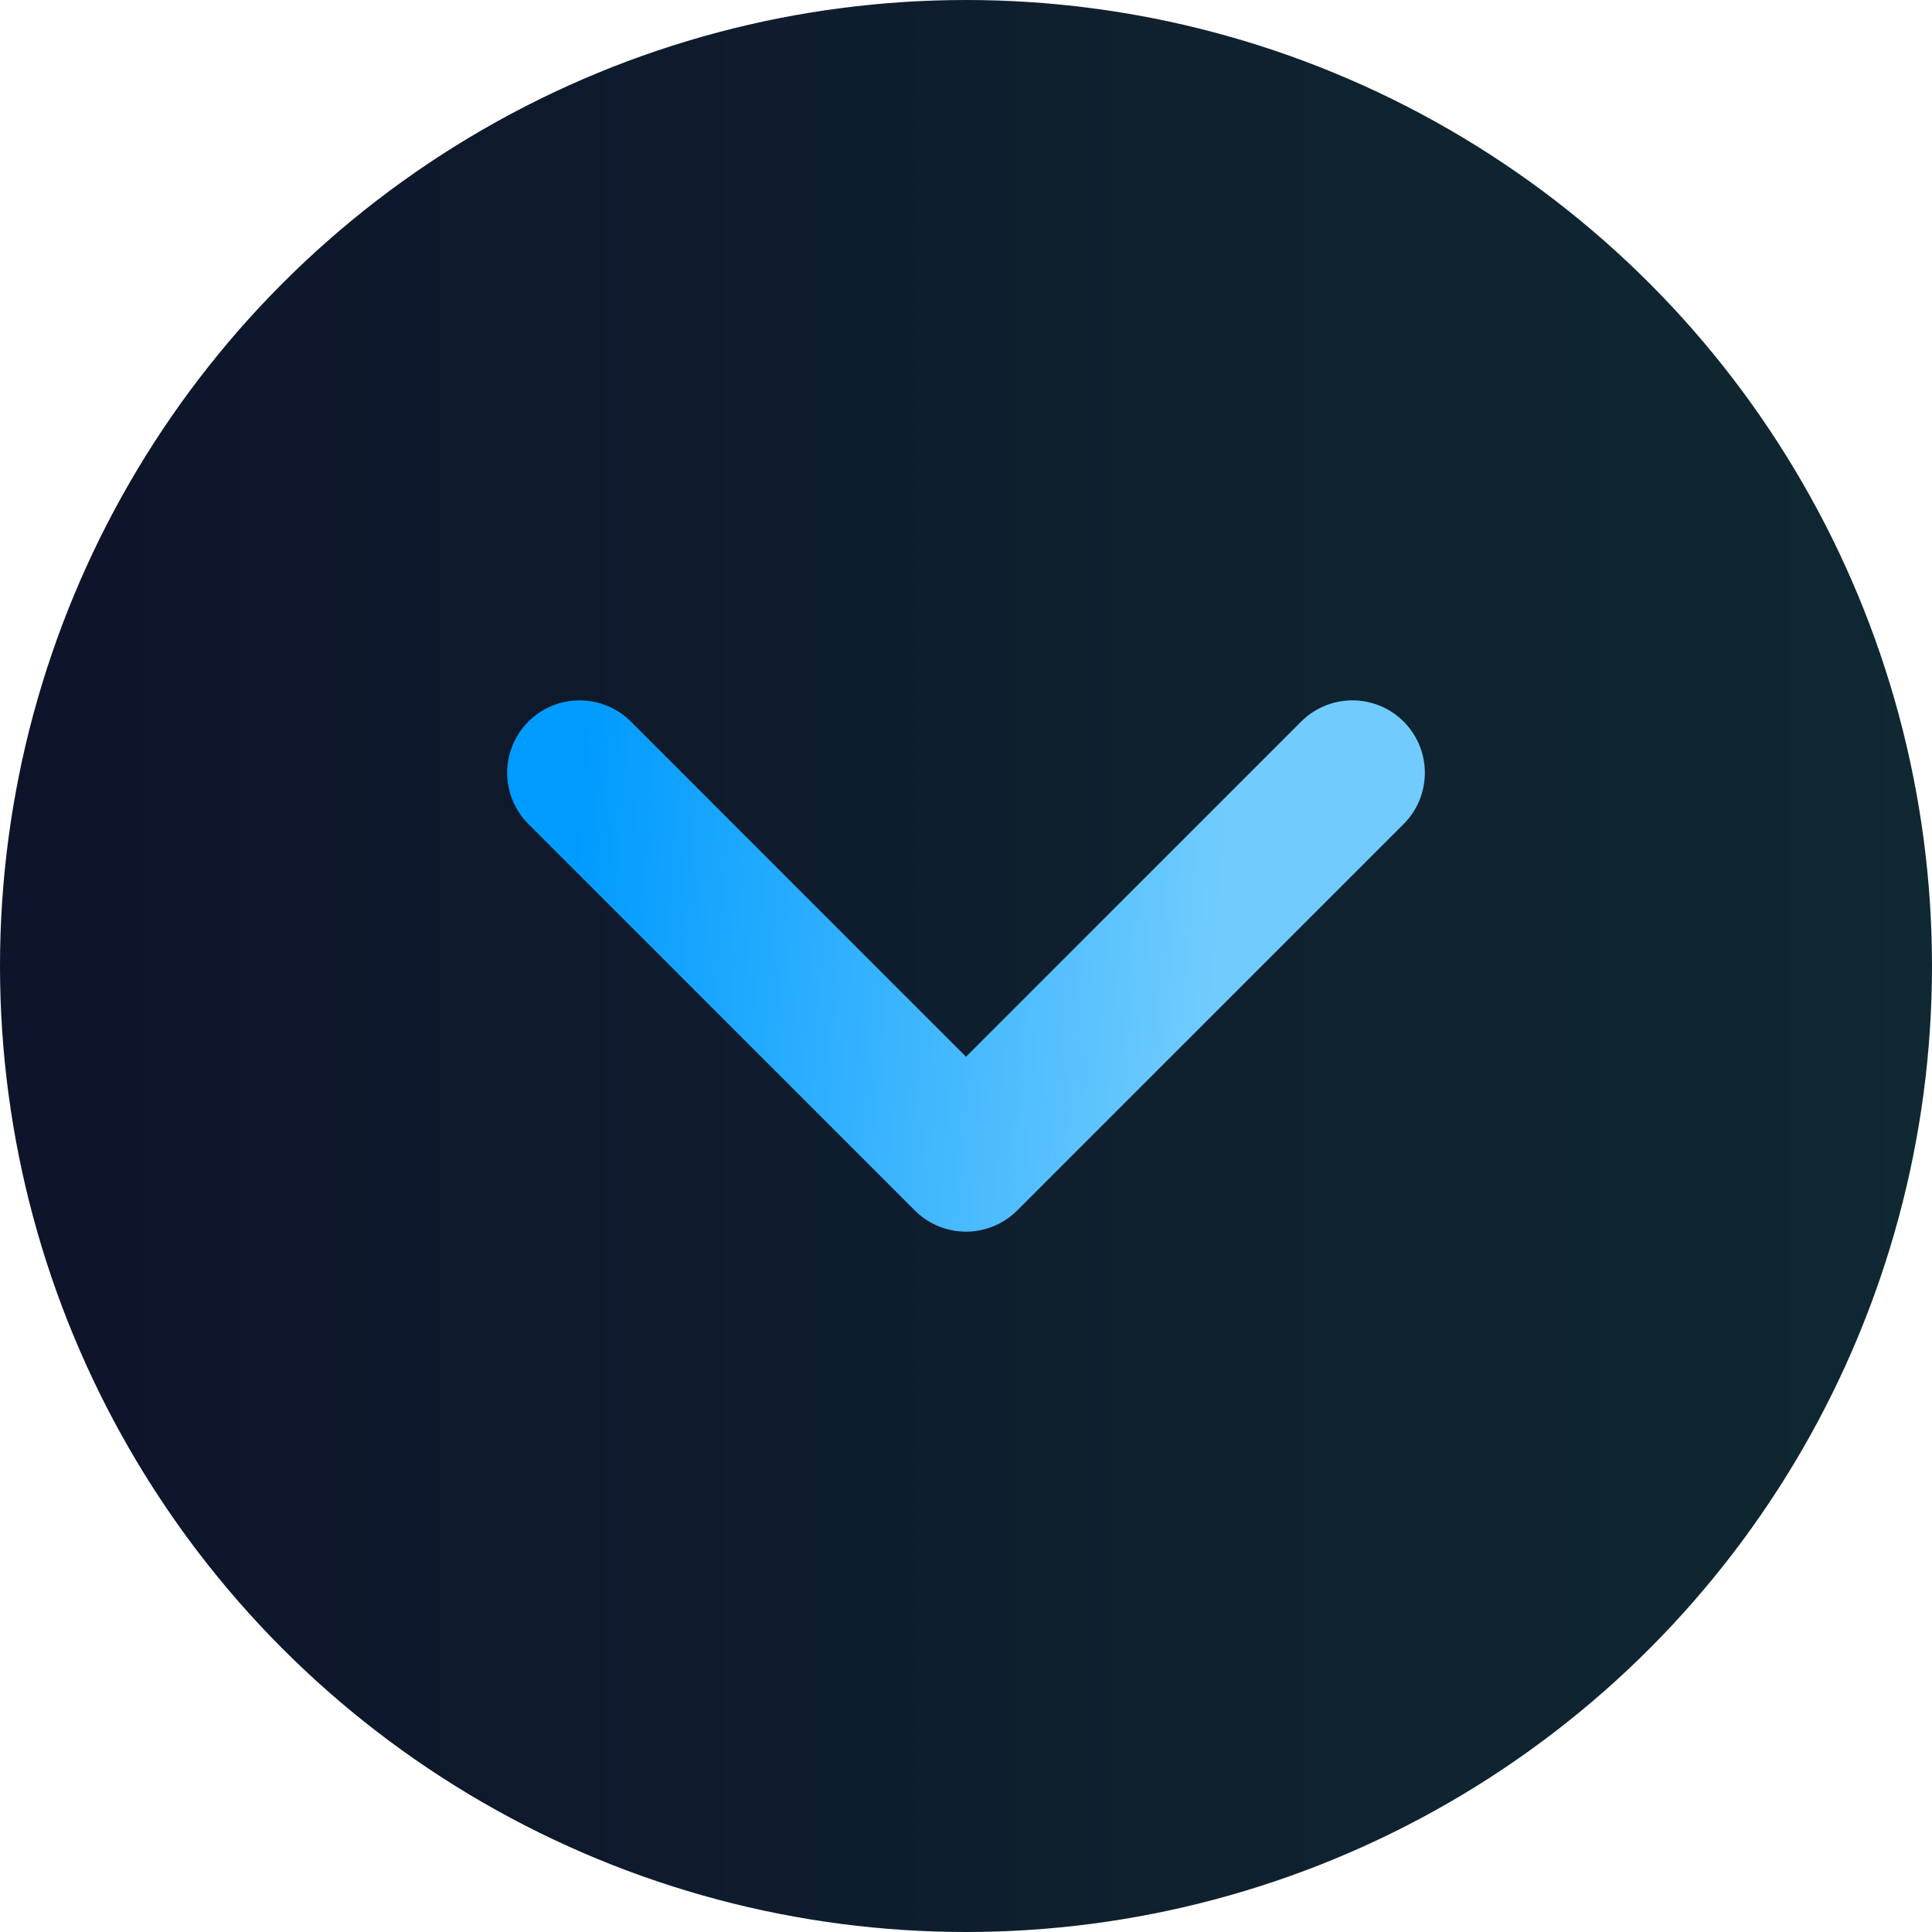
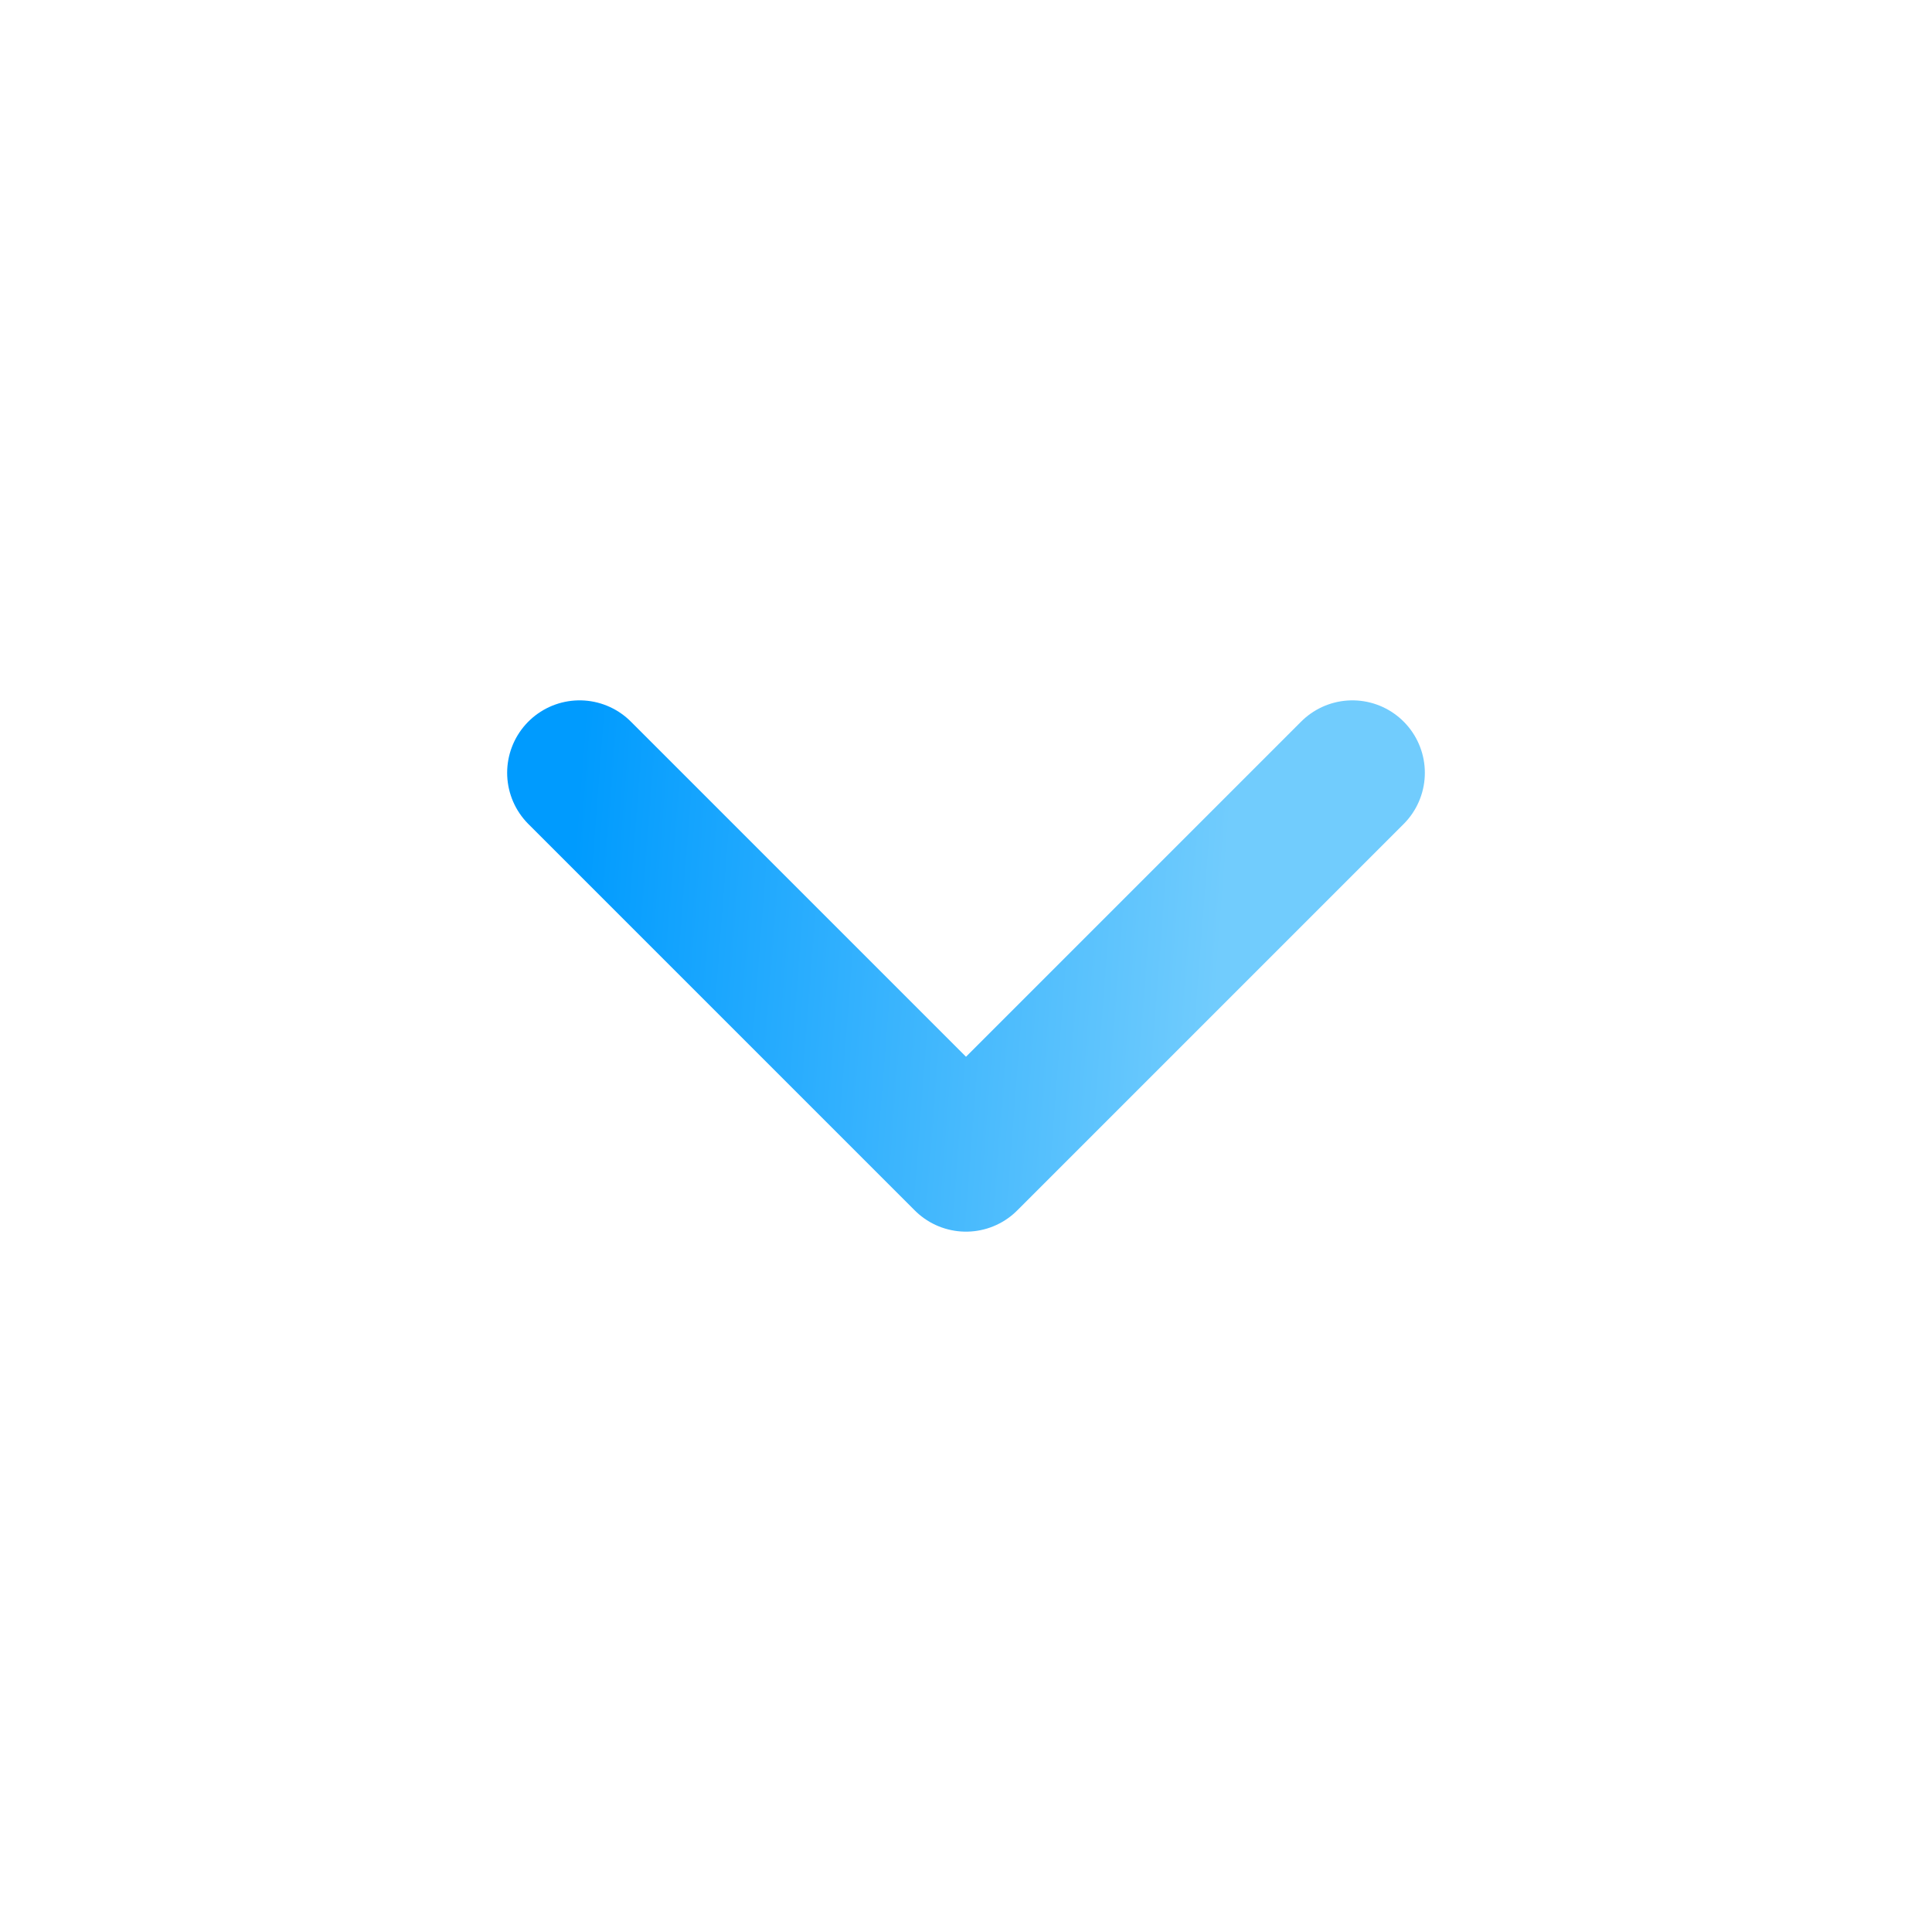
<svg xmlns="http://www.w3.org/2000/svg" width="20" height="20" viewBox="0 0 20 20" fill="none">
-   <circle cx="10" cy="10" r="10" fill="url(#paint0_linear_715_183)" />
  <path d="M6 8L10 12L14 8" stroke="url(#paint1_linear_715_183)" stroke-width="1.5" stroke-linecap="round" stroke-linejoin="round" />
  <defs>
    <linearGradient id="paint0_linear_715_183" x1="-7.45059e-08" y1="10" x2="20" y2="10" gradientUnits="userSpaceOnUse">
      <stop stop-color="#0E142A" />
      <stop offset="1" stop-color="#0F2832" />
    </linearGradient>
    <linearGradient id="paint1_linear_715_183" x1="6" y1="8" x2="12.735" y2="8.521" gradientUnits="userSpaceOnUse">
      <stop stop-color="#009BFE" />
      <stop offset="1" stop-color="#71CCFD" />
    </linearGradient>
  </defs>
</svg>